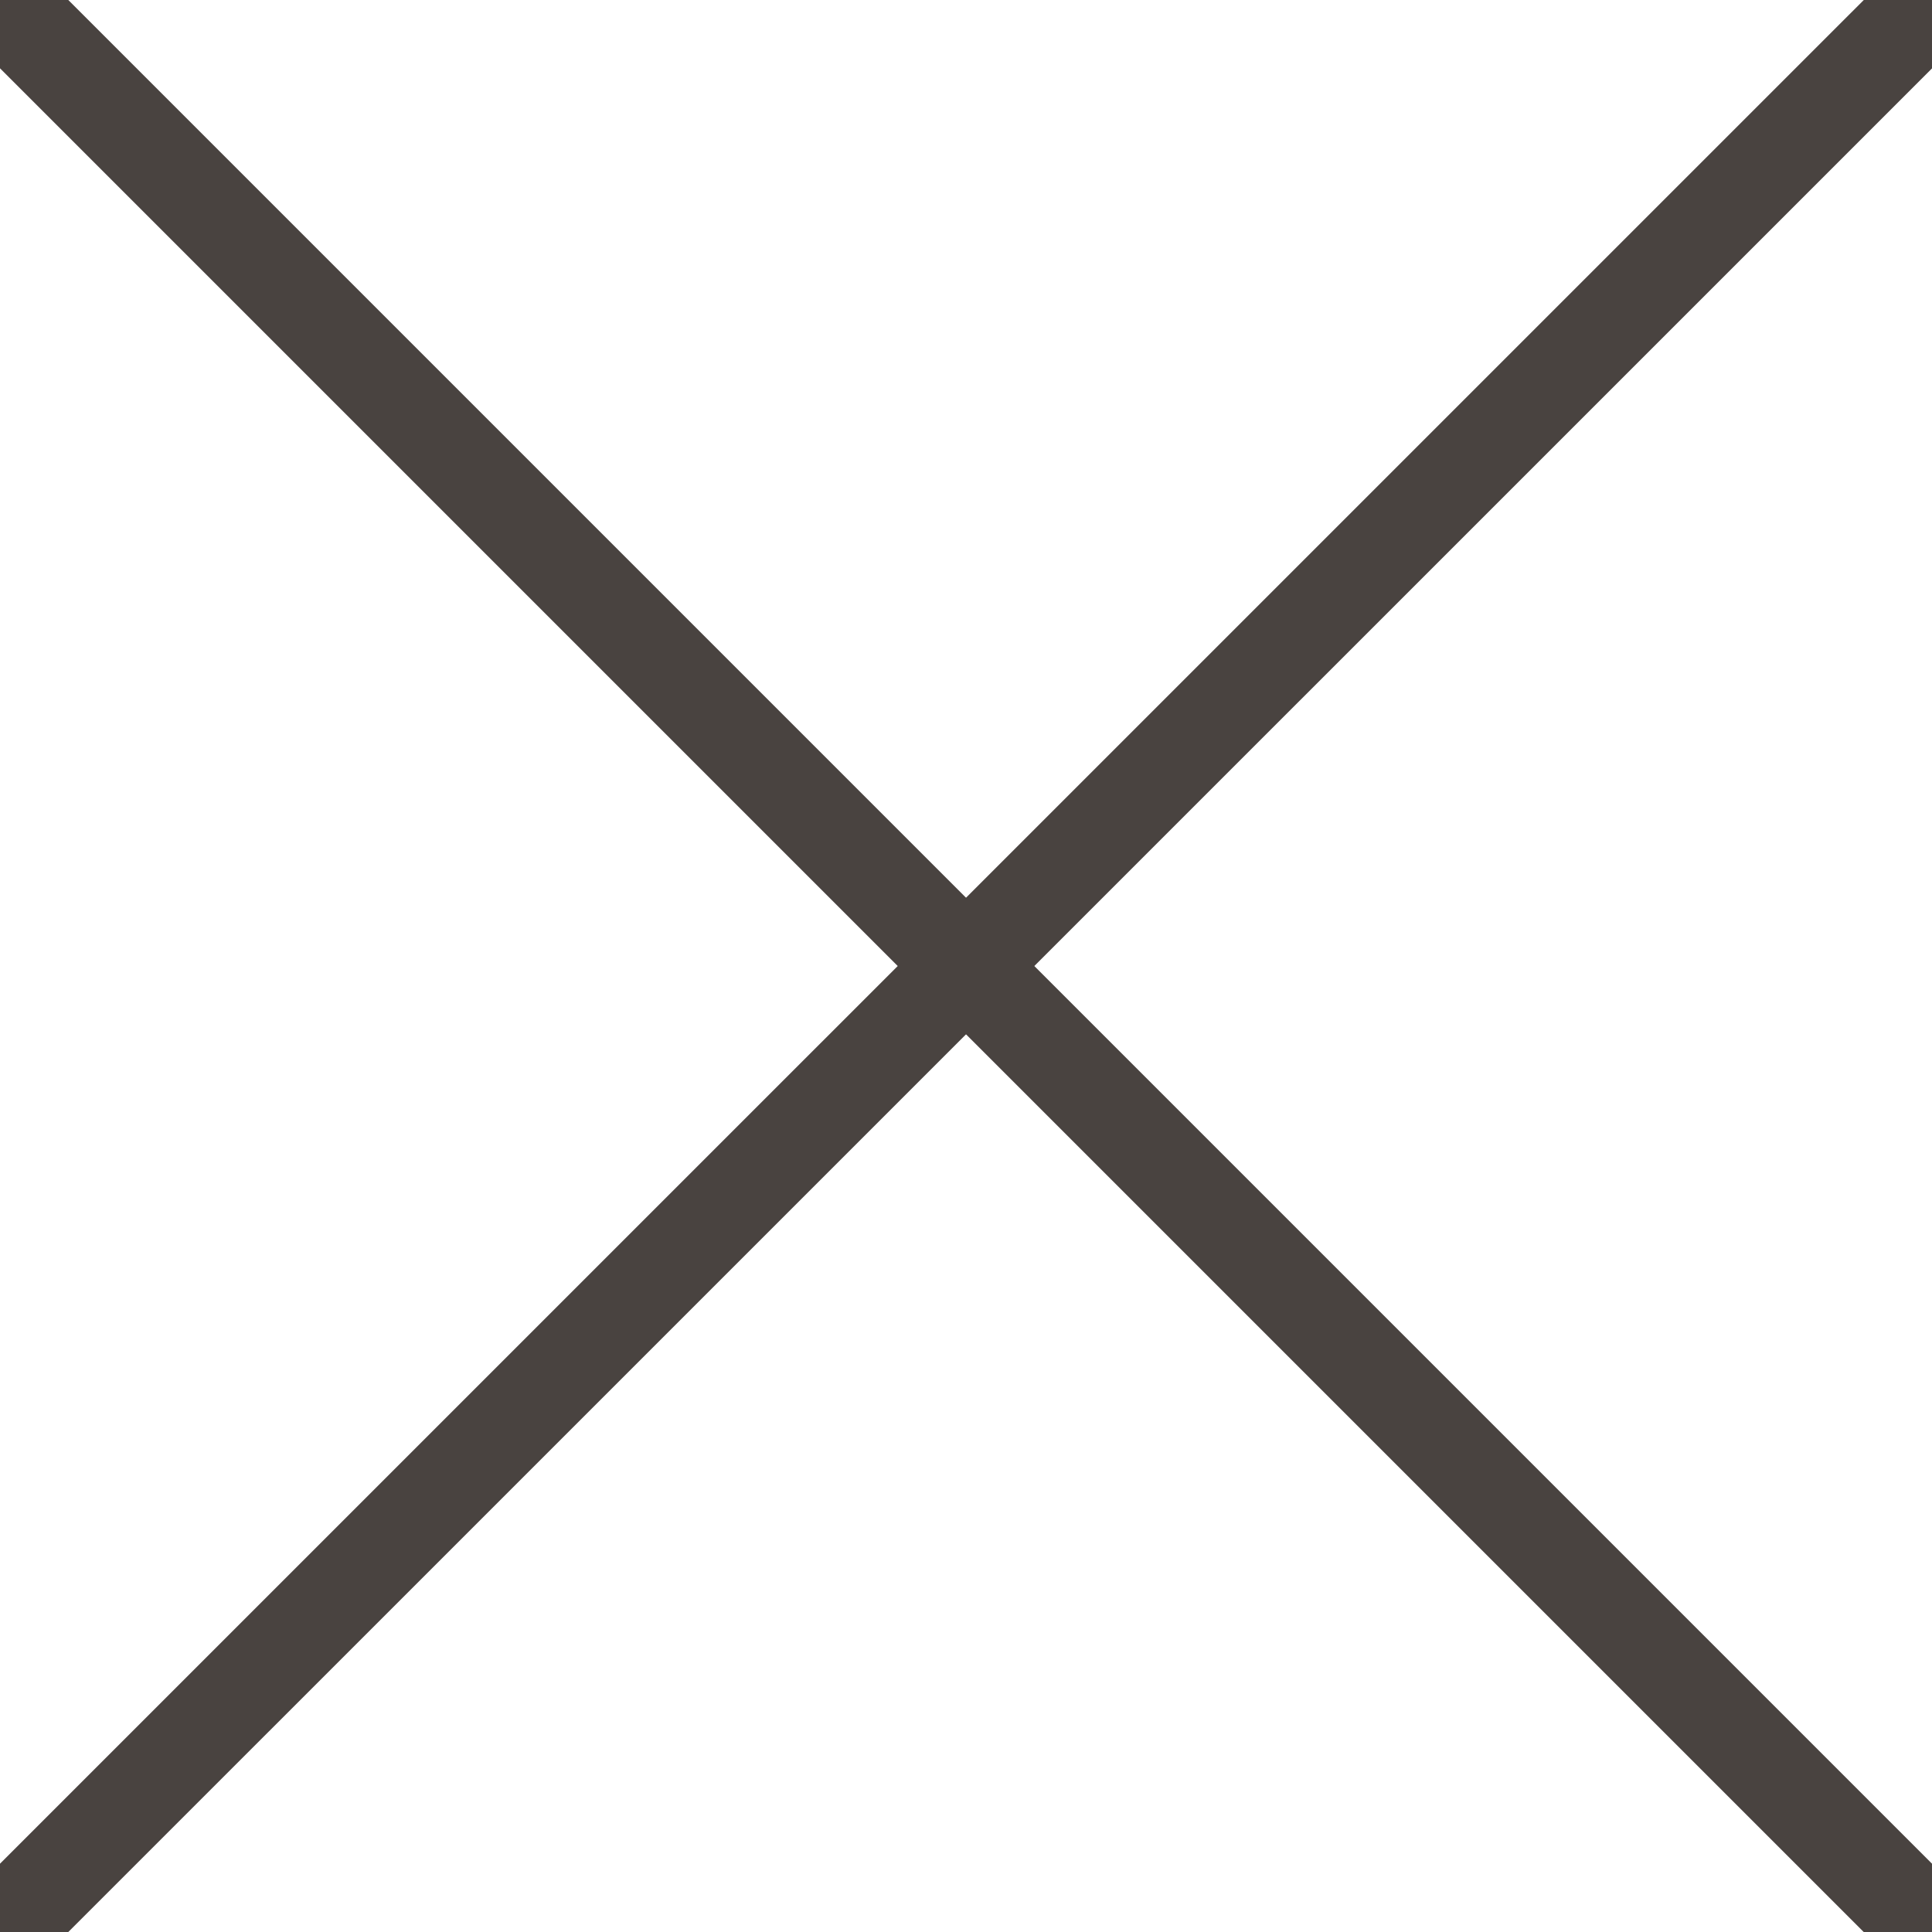
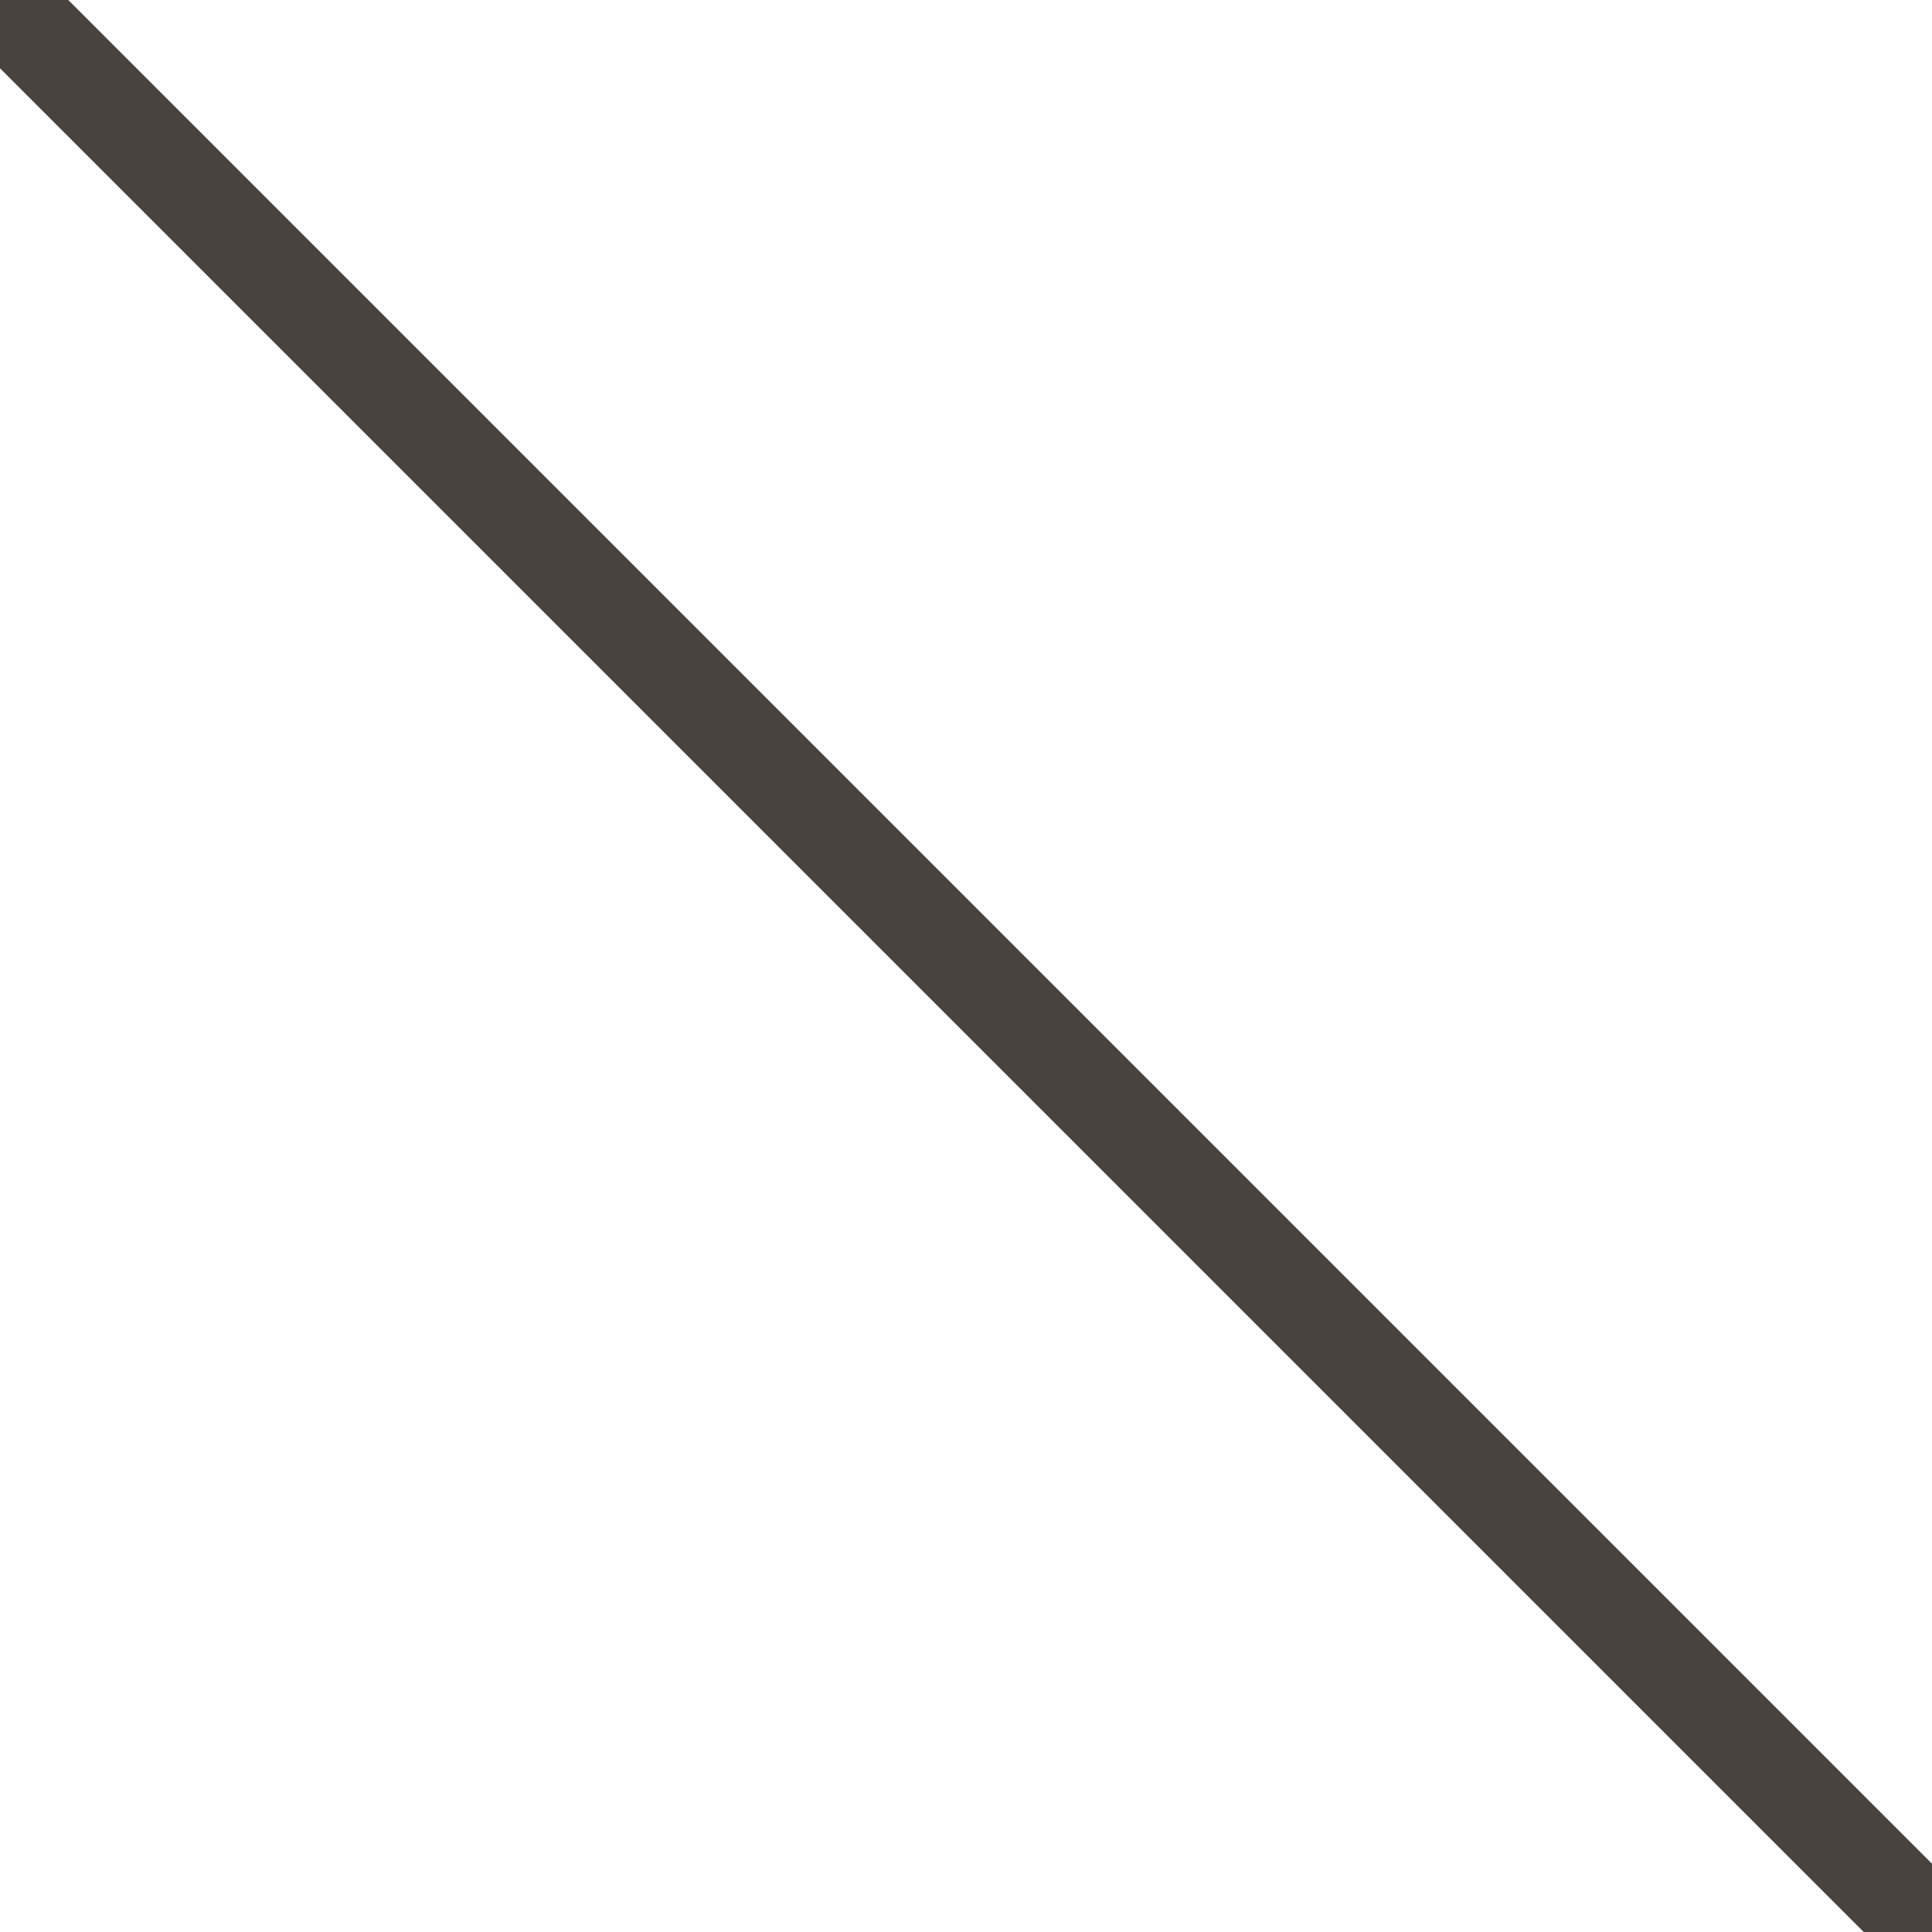
<svg xmlns="http://www.w3.org/2000/svg" version="1.1" x="0px" y="0px" width="20px" height="20px" viewBox="0.354 0.354 20 20" enable-background="new 0.354 0.354 20 20" xml:space="preserve">
  <defs>
</defs>
  <line fill="none" stroke="#494340" stroke-miterlimit="10" x1="0.354" y1="0.354" x2="20.354" y2="20.354" />
-   <line fill="none" stroke="#494340" stroke-miterlimit="10" x1="0.354" y1="20.354" x2="20.354" y2="0.355" />
</svg>